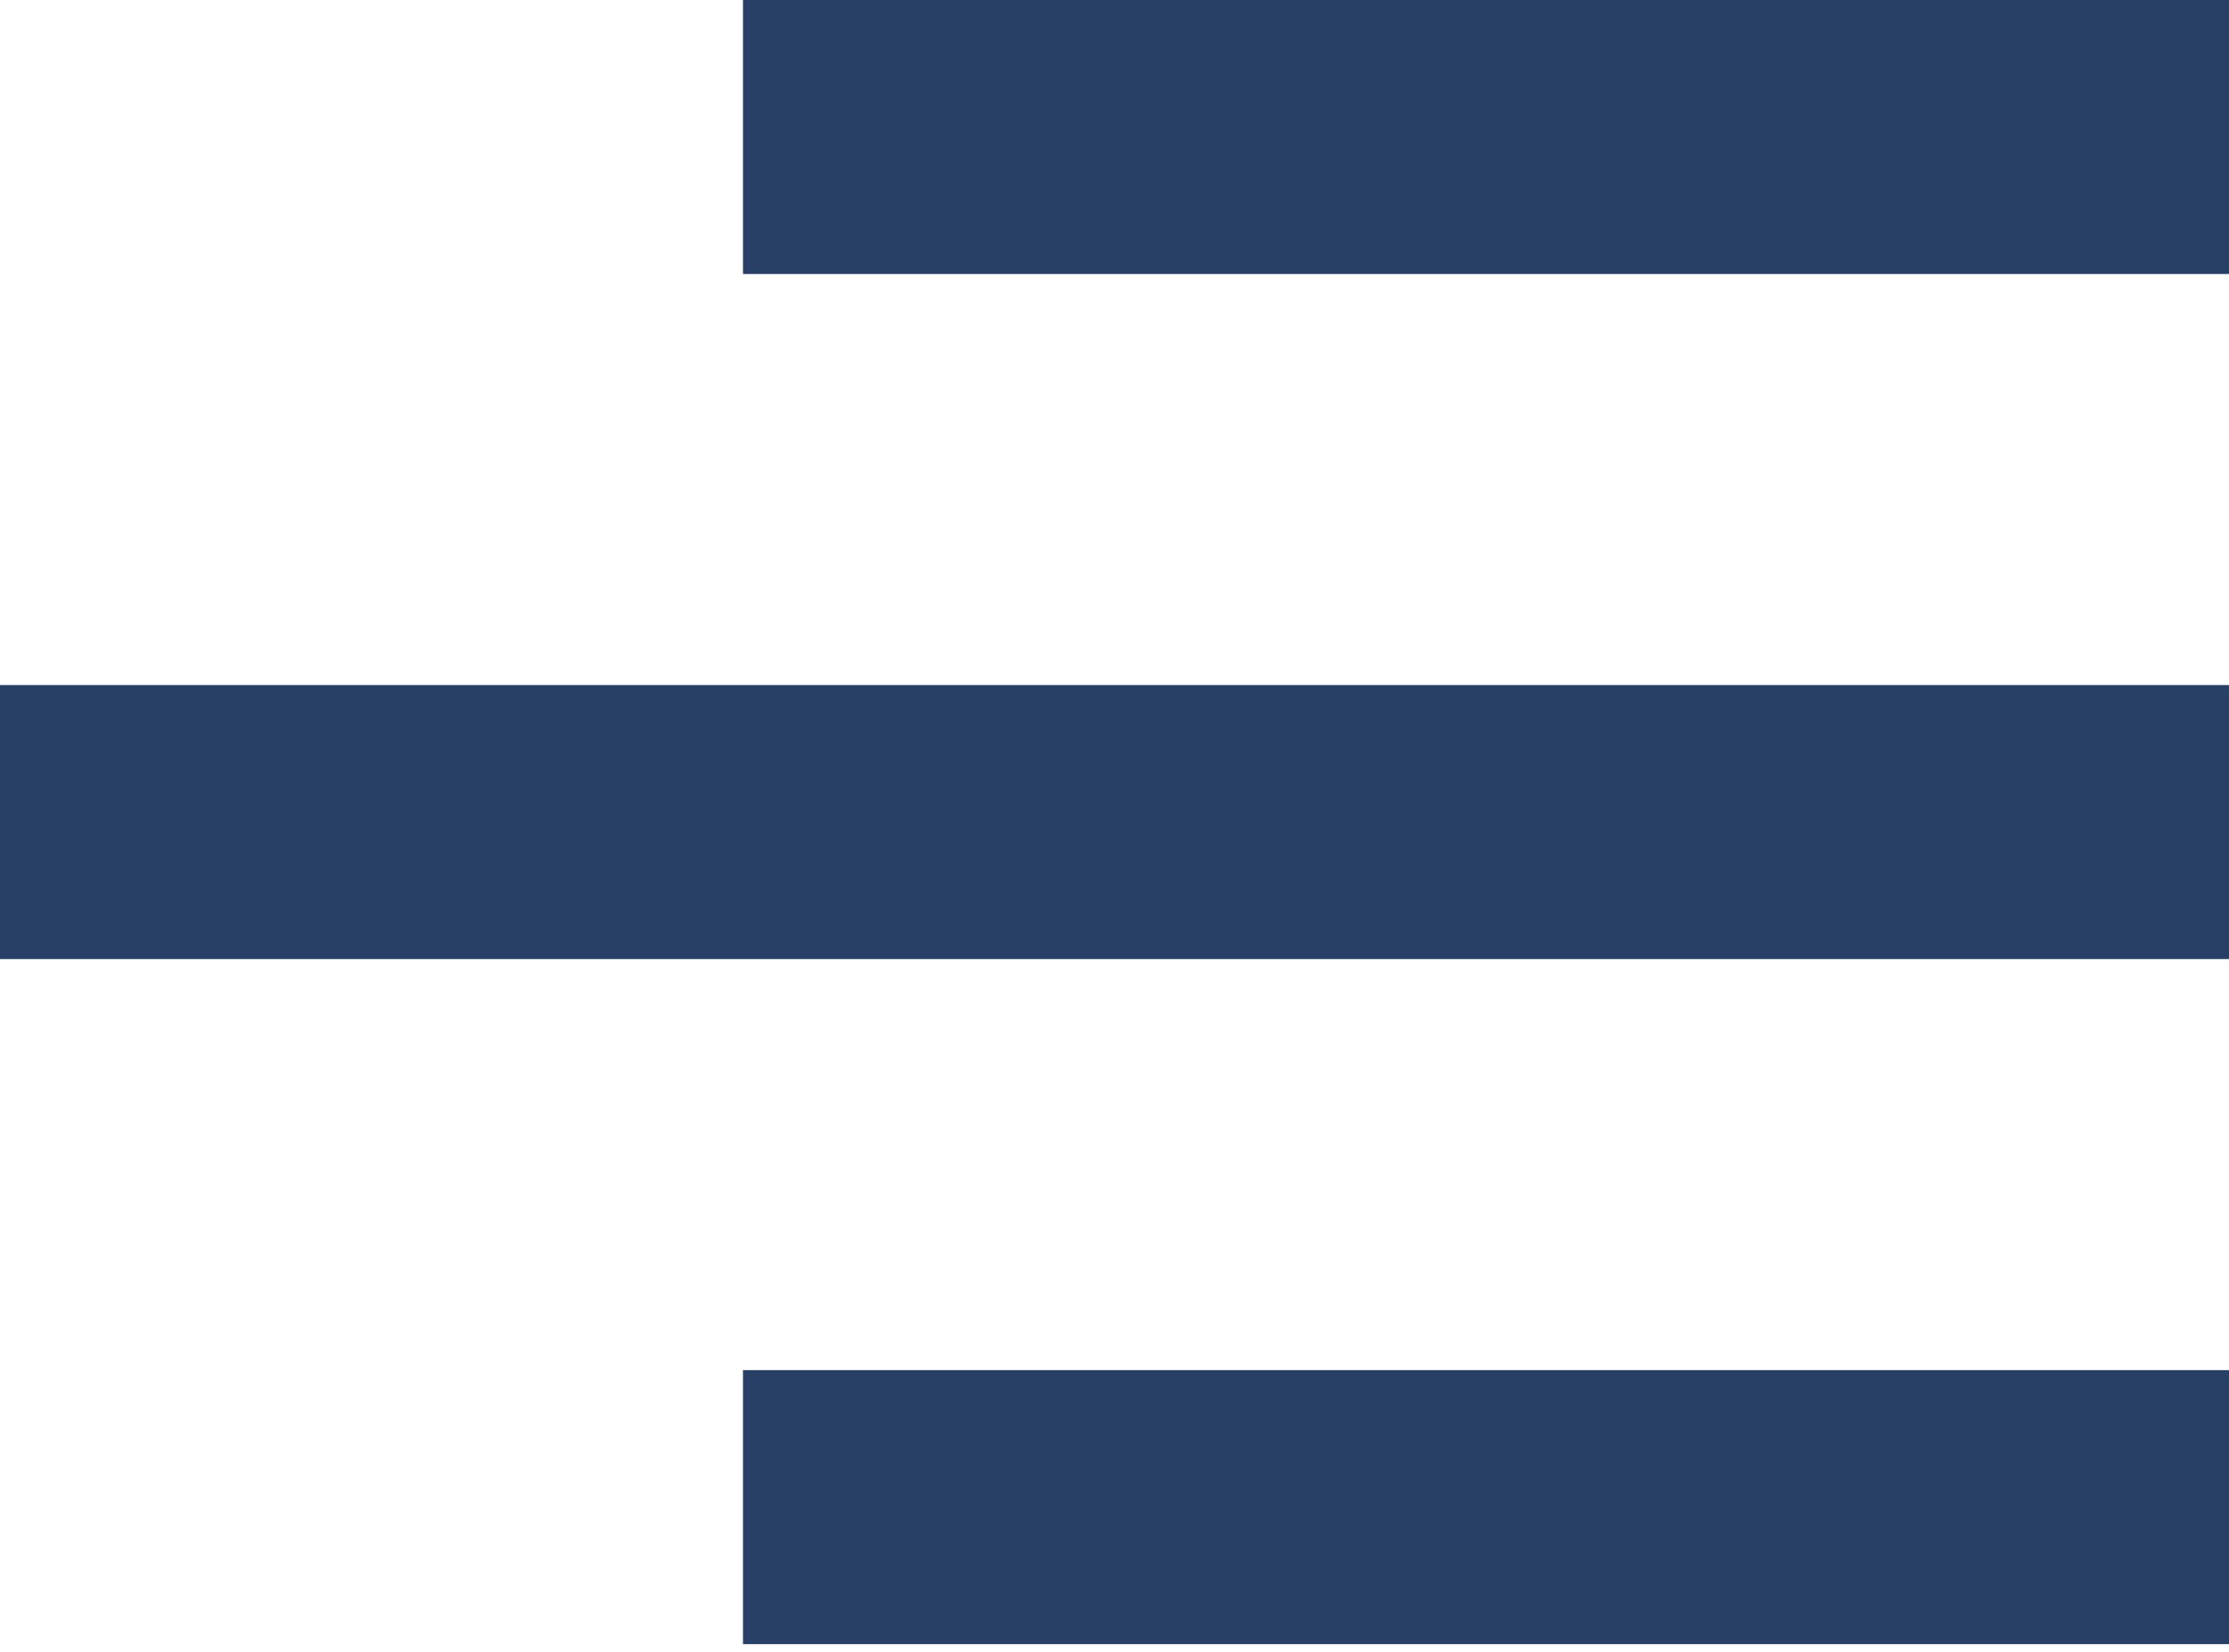
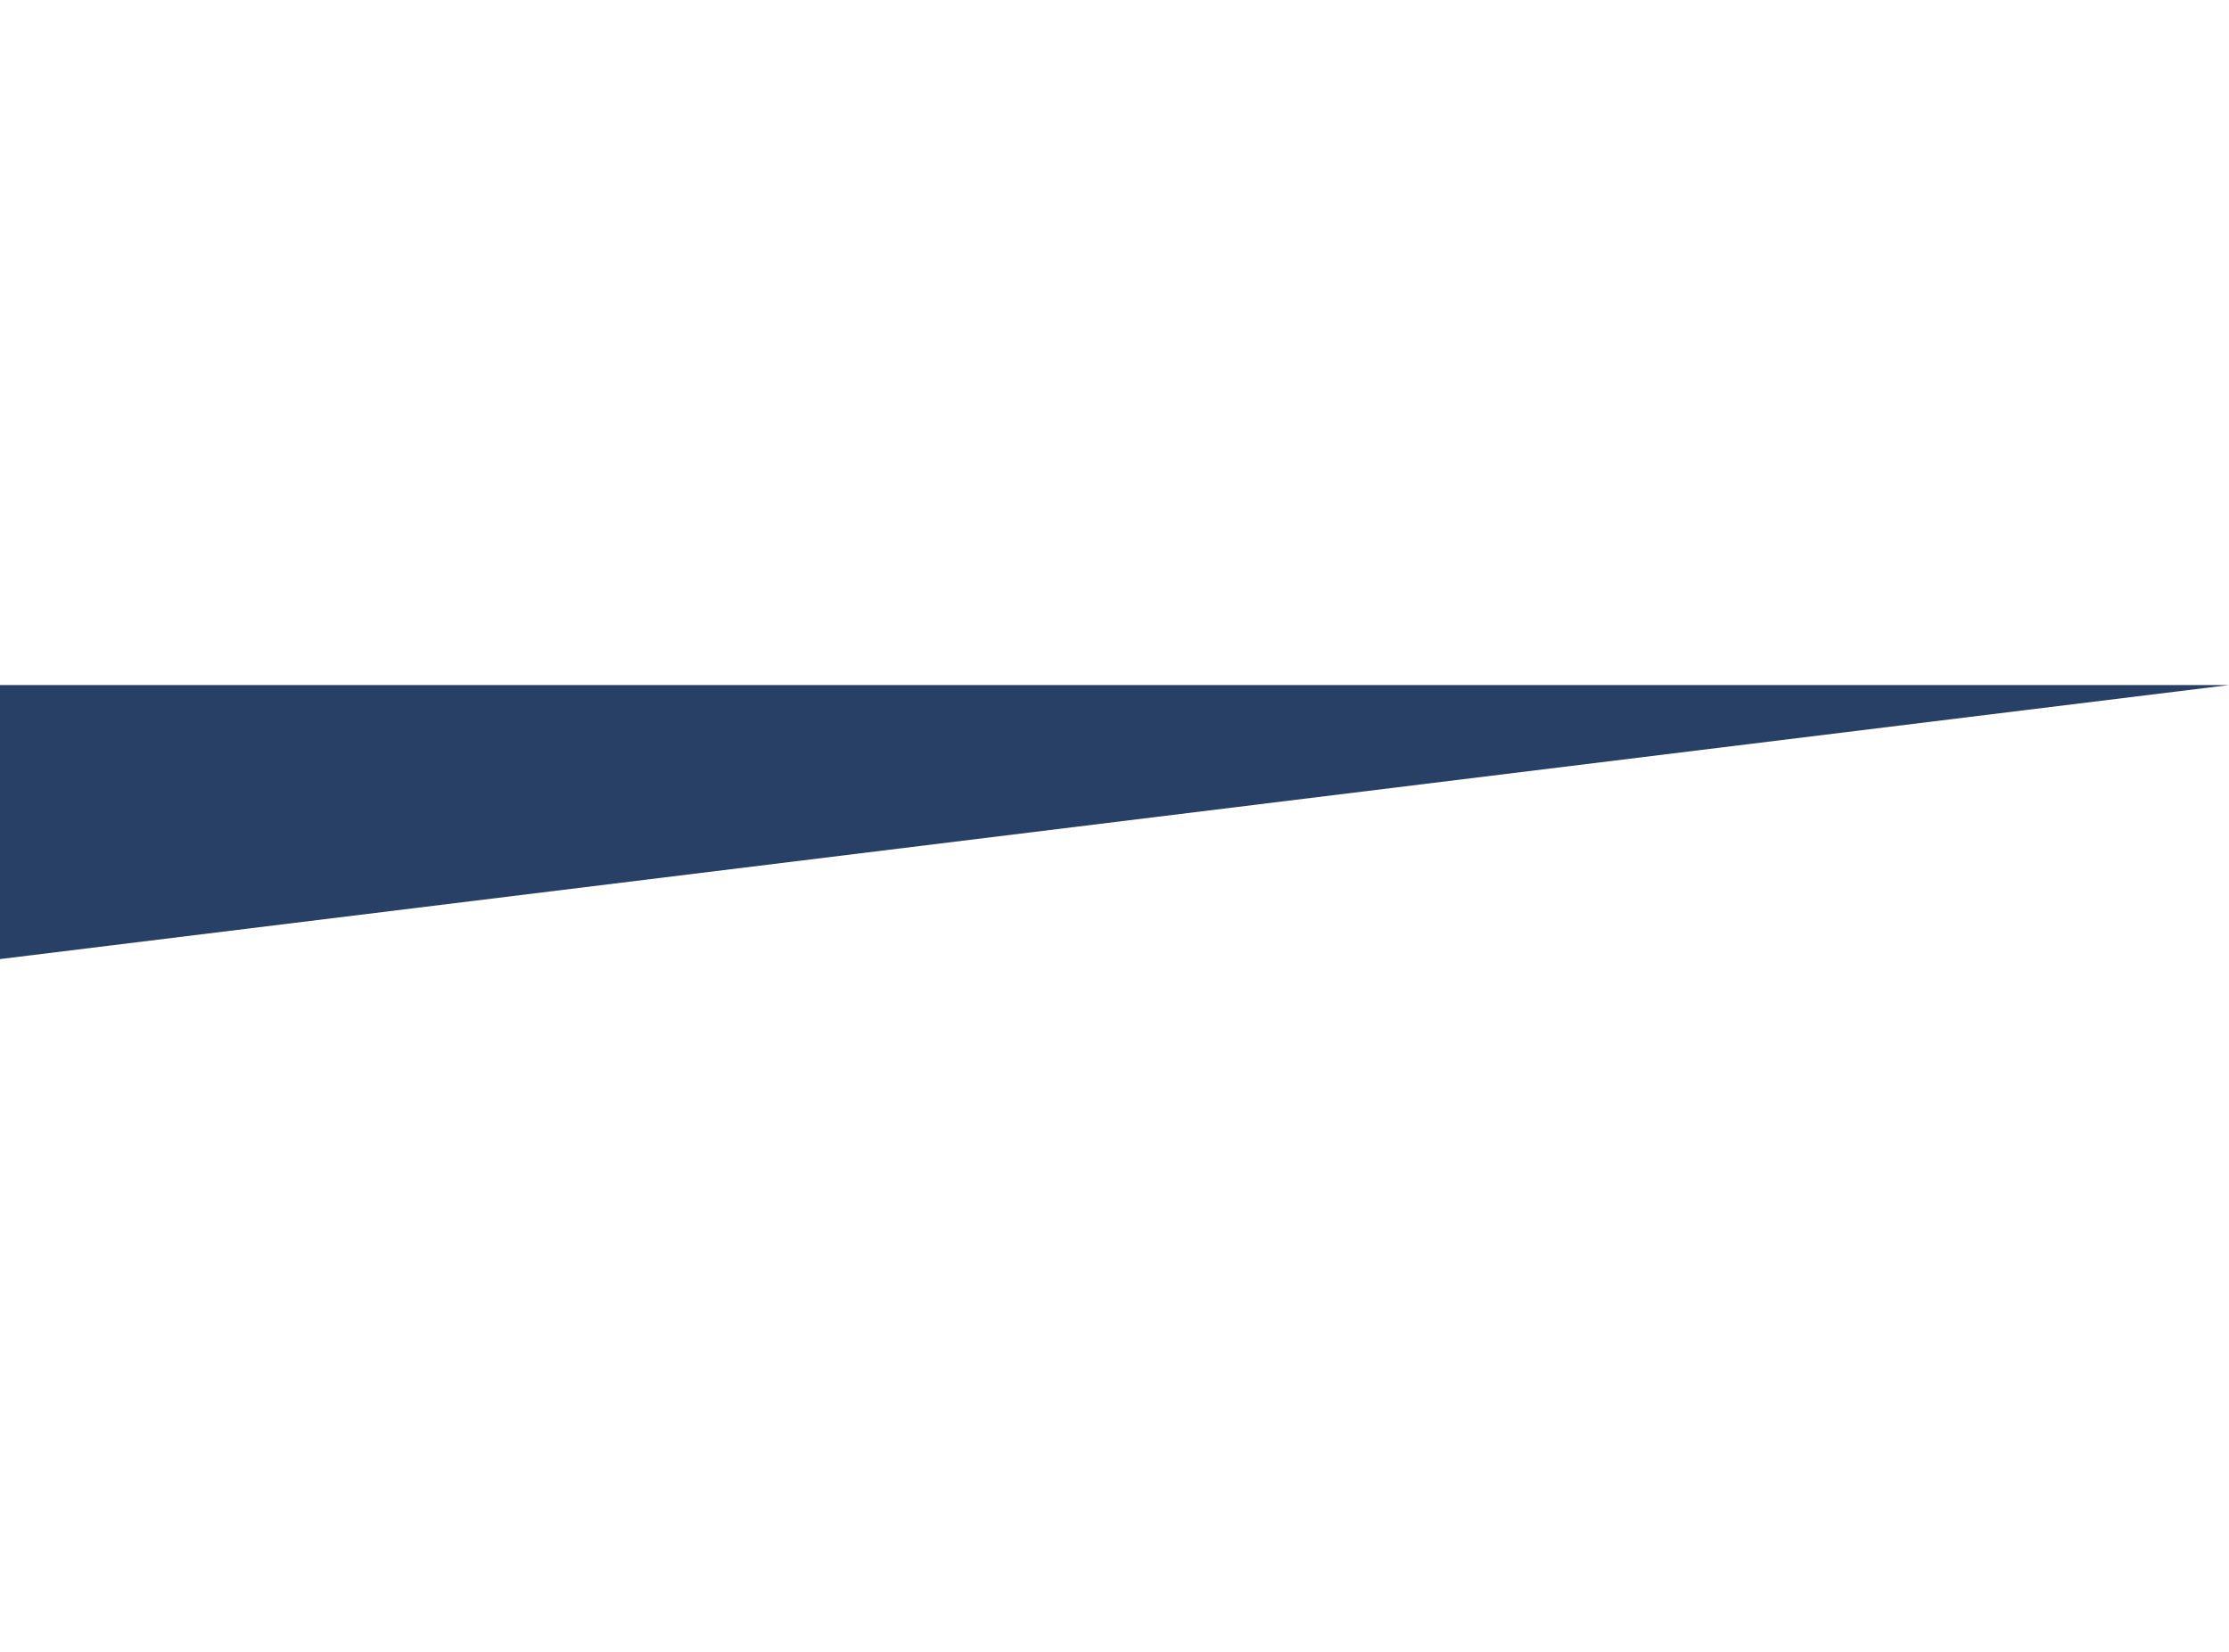
<svg xmlns="http://www.w3.org/2000/svg" width="85" height="63" viewBox="0 0 85 63" fill="none">
-   <path d="M85 52.252L85 62.702L28.333 62.702L28.333 52.252L85 52.252Z" fill="#284066" />
-   <path d="M85 26.126L-3.19761e-06 26.126L-2.28401e-06 36.576L85 36.576L85 26.126Z" fill="#284066" />
-   <path d="M85 -0L28.333 -0L28.333 10.45L85 10.45L85 -0Z" fill="#284066" />
+   <path d="M85 26.126L-3.19761e-06 26.126L-2.28401e-06 36.576L85 26.126Z" fill="#284066" />
</svg>